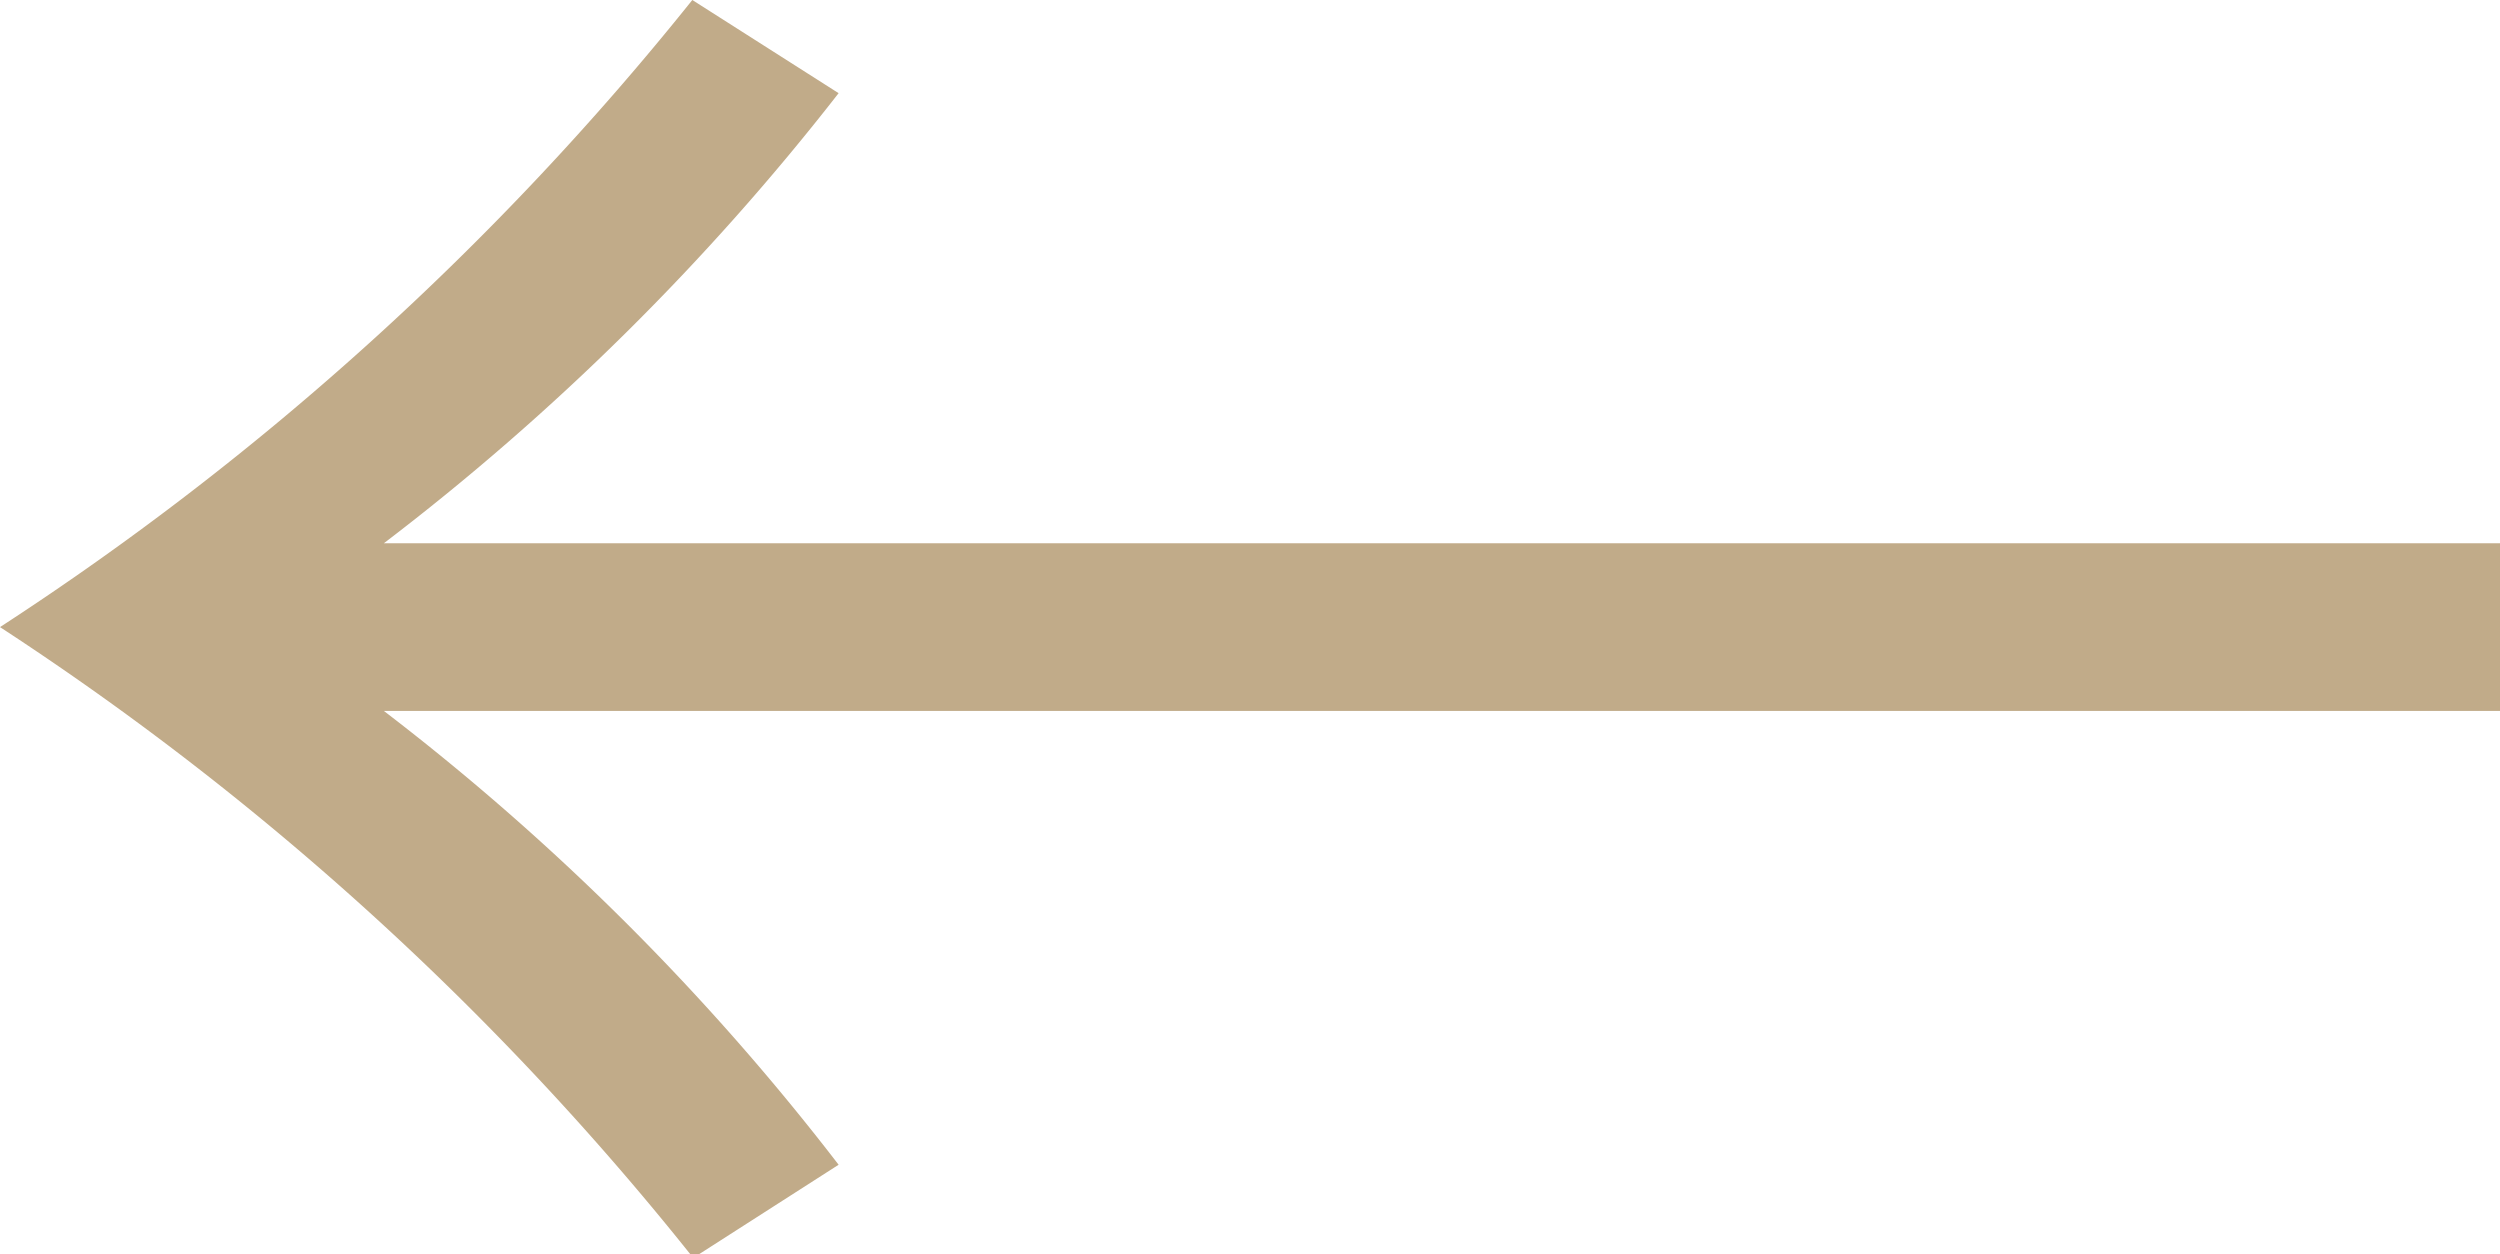
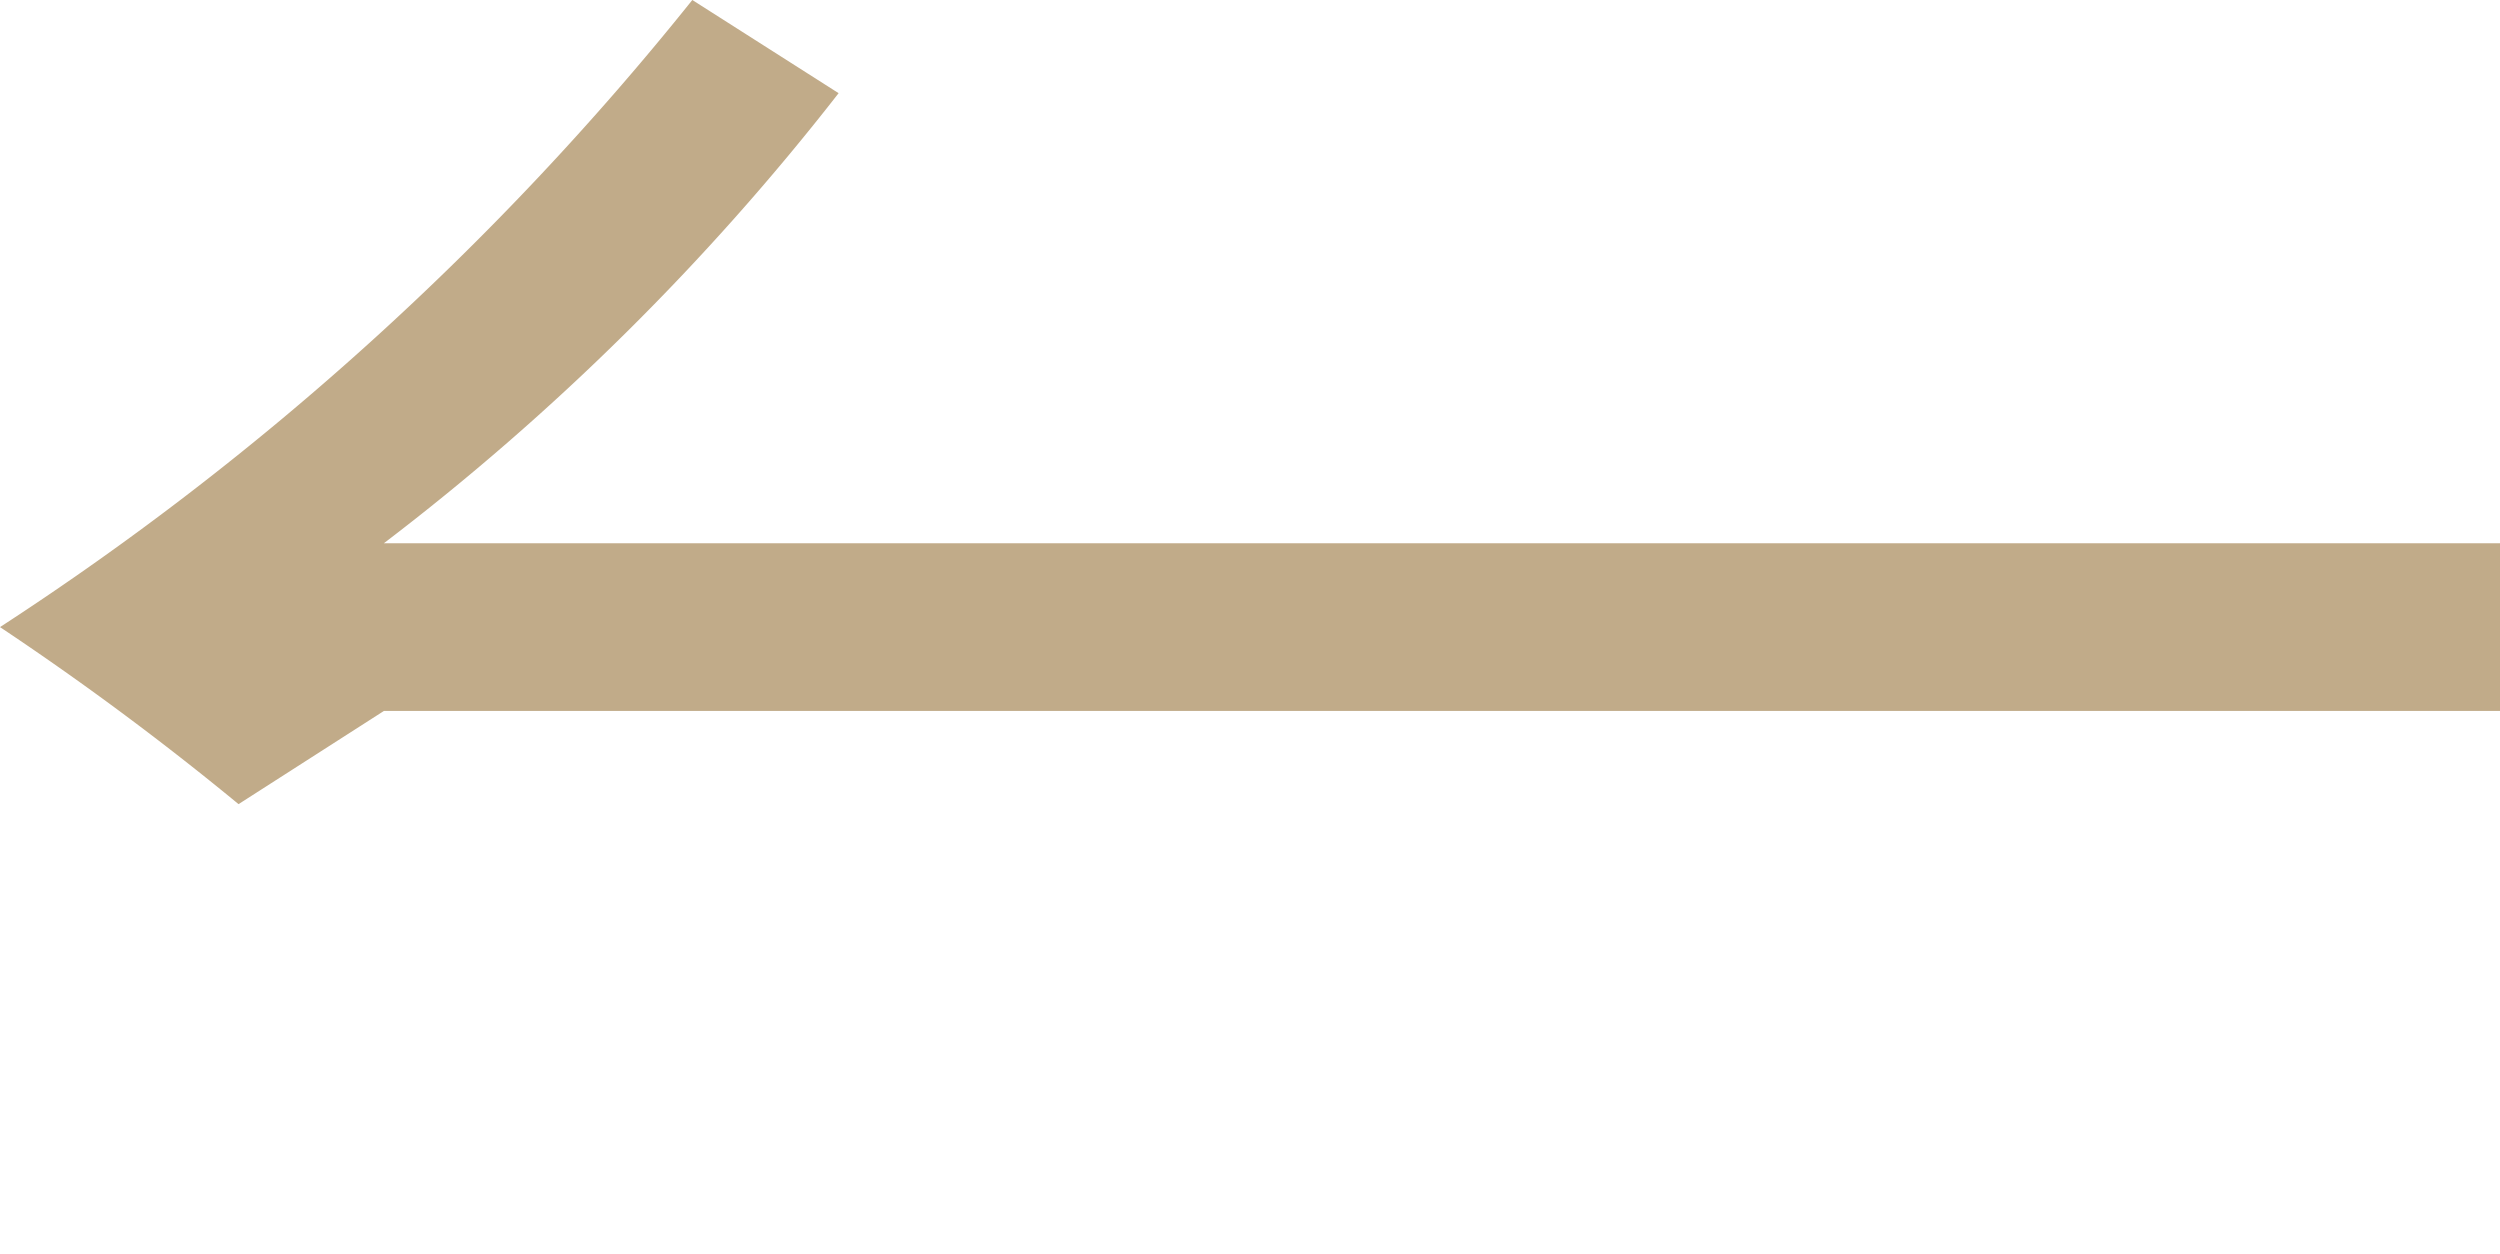
<svg xmlns="http://www.w3.org/2000/svg" id="a1f7ba2e-7539-4254-bcf0-e5655eaac3d3" data-name="Layer 1" viewBox="0 0 26.83 13.46">
-   <path d="M26.83,5.83v1.8H4.12A26.38,26.38,0,0,1,9,12.5l-1.56,1A31.51,31.51,0,0,0,0,6.73,31.51,31.51,0,0,0,7.43,0L9,1A26.69,26.69,0,0,1,4.12,5.83Z" fill="#c1ab89" />
+   <path d="M26.83,5.83v1.8H4.12l-1.56,1A31.51,31.51,0,0,0,0,6.73,31.51,31.51,0,0,0,7.43,0L9,1A26.69,26.69,0,0,1,4.12,5.83Z" fill="#c1ab89" />
</svg>